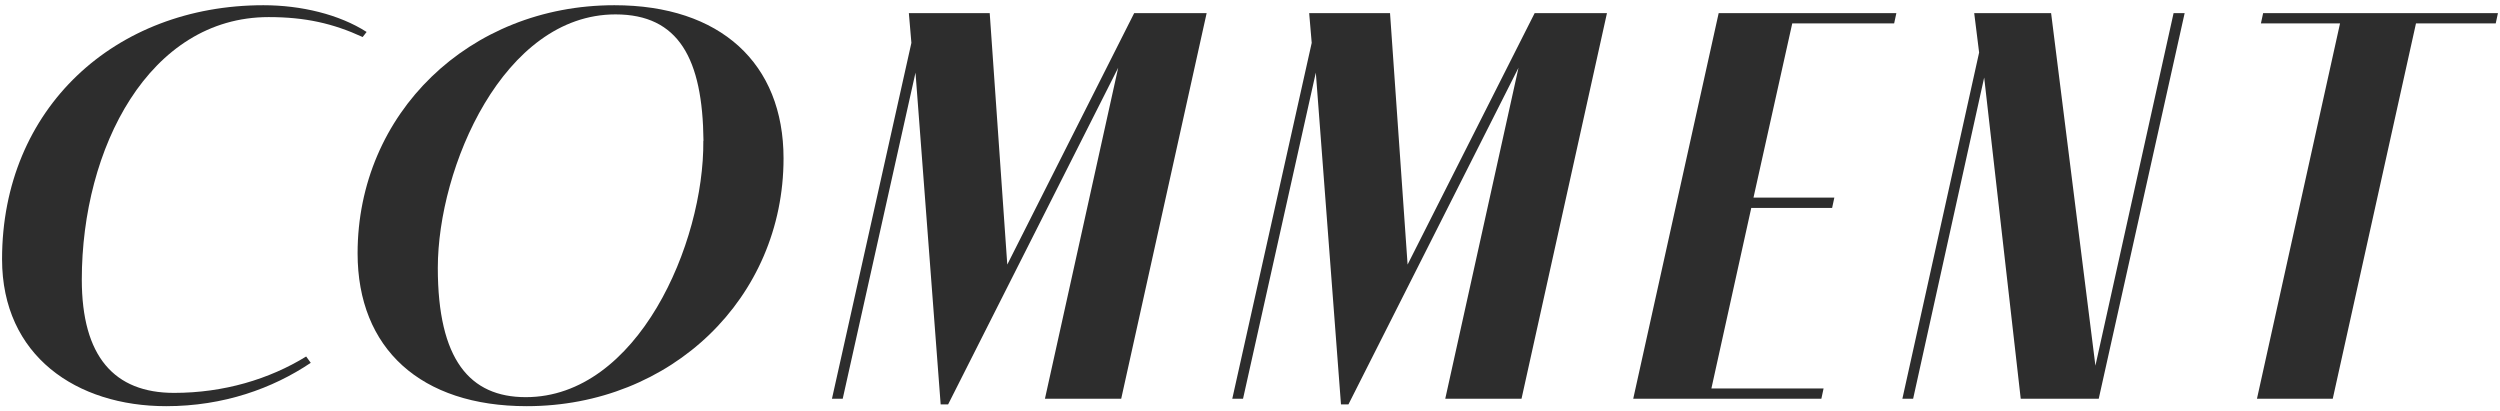
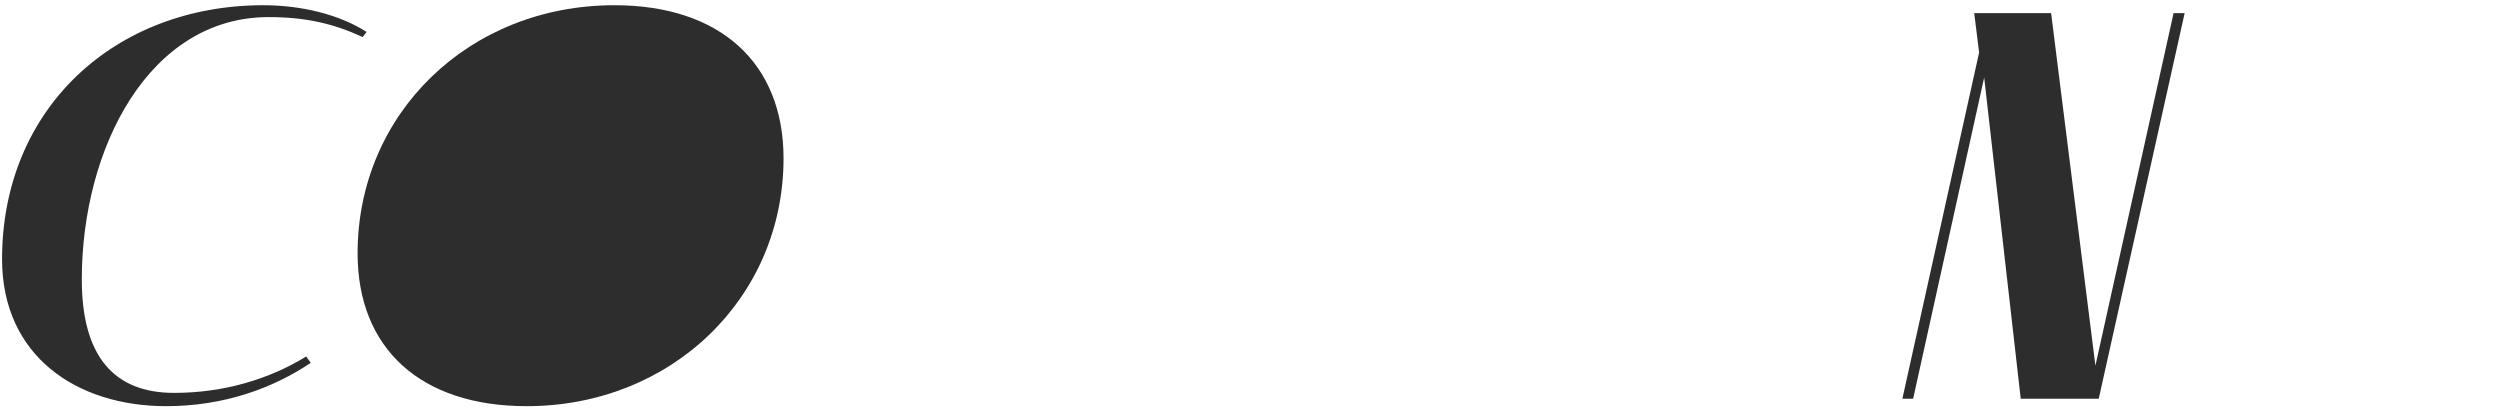
<svg xmlns="http://www.w3.org/2000/svg" id="design" viewBox="0 0 158 26">
  <defs>
    <style>.cls-1{fill:#2d2d2d;}</style>
  </defs>
  <path class="cls-1" d="M10.5,25.67C4.85,25.67.13,22.5.13,16.38.13,6.85,7.26.33,16.65.33c2.38,0,4.79.58,6.52,1.69l-.25.32c-1.87-.86-3.63-1.26-5.94-1.26-7.56,0-11.81,8.28-11.81,16.59,0,4.86,2.05,7.16,5.83,7.16,3.13,0,6.01-.86,8.35-2.3l.29.4c-2.41,1.62-5.51,2.74-9.14,2.74Z" />
-   <path class="cls-1" d="M22.6,16.01C22.6,7.17,29.65.33,38.83.33c6.7,0,10.69,3.67,10.69,9.68,0,8.82-7.09,15.66-16.23,15.66-6.7,0-10.69-3.64-10.69-9.66ZM44.46,8.9c-.05-5.18-1.56-7.99-5.56-7.99-7.09,0-11.23,9.68-11.23,16.02,0,5.8,2.02,8.17,5.56,8.17,7.07,0,11.28-9.72,11.22-16.2Z" />
-   <path class="cls-1" d="M76.26.83l-5.4,24.37h-4.82l4.63-20.92-10.75,21.28h-.47l-1.59-20.97-4.6,20.61h-.68l5.02-22.49-.16-1.88h5.11l1.11,15.89L71.68.83h4.57Z" />
-   <path class="cls-1" d="M101.56.83l-5.4,24.37h-4.82l4.63-20.92-10.75,21.28h-.47l-1.59-20.97-4.6,20.61h-.68l5.02-22.49-.16-1.88h5.11l1.11,15.89L96.99.83h4.57Z" />
-   <path class="cls-1" d="M115.1,25.2h-11.88L108.62.83h11.23l-.14.65h-6.44l-2.45,11.01h5.11l-.14.65h-5.11l-2.52,11.41h7.09l-.14.65Z" />
+   <path class="cls-1" d="M22.6,16.01C22.6,7.17,29.65.33,38.83.33c6.7,0,10.69,3.67,10.69,9.68,0,8.82-7.09,15.66-16.23,15.66-6.7,0-10.69-3.64-10.69-9.66ZM44.46,8.9Z" />
  <path class="cls-1" d="M138.07.83l-5.43,24.37h-4.93l-2.31-20.3-4.49,20.3h-.68l4.85-21.88-.31-2.49h4.86l2.8,22.28,4.94-22.28h.72Z" />
-   <path class="cls-1" d="M157.87.83l-.14.65h-5.04l-5.26,23.72h-4.79l5.25-23.72h-5l.14-.65h14.83Z" />
</svg>